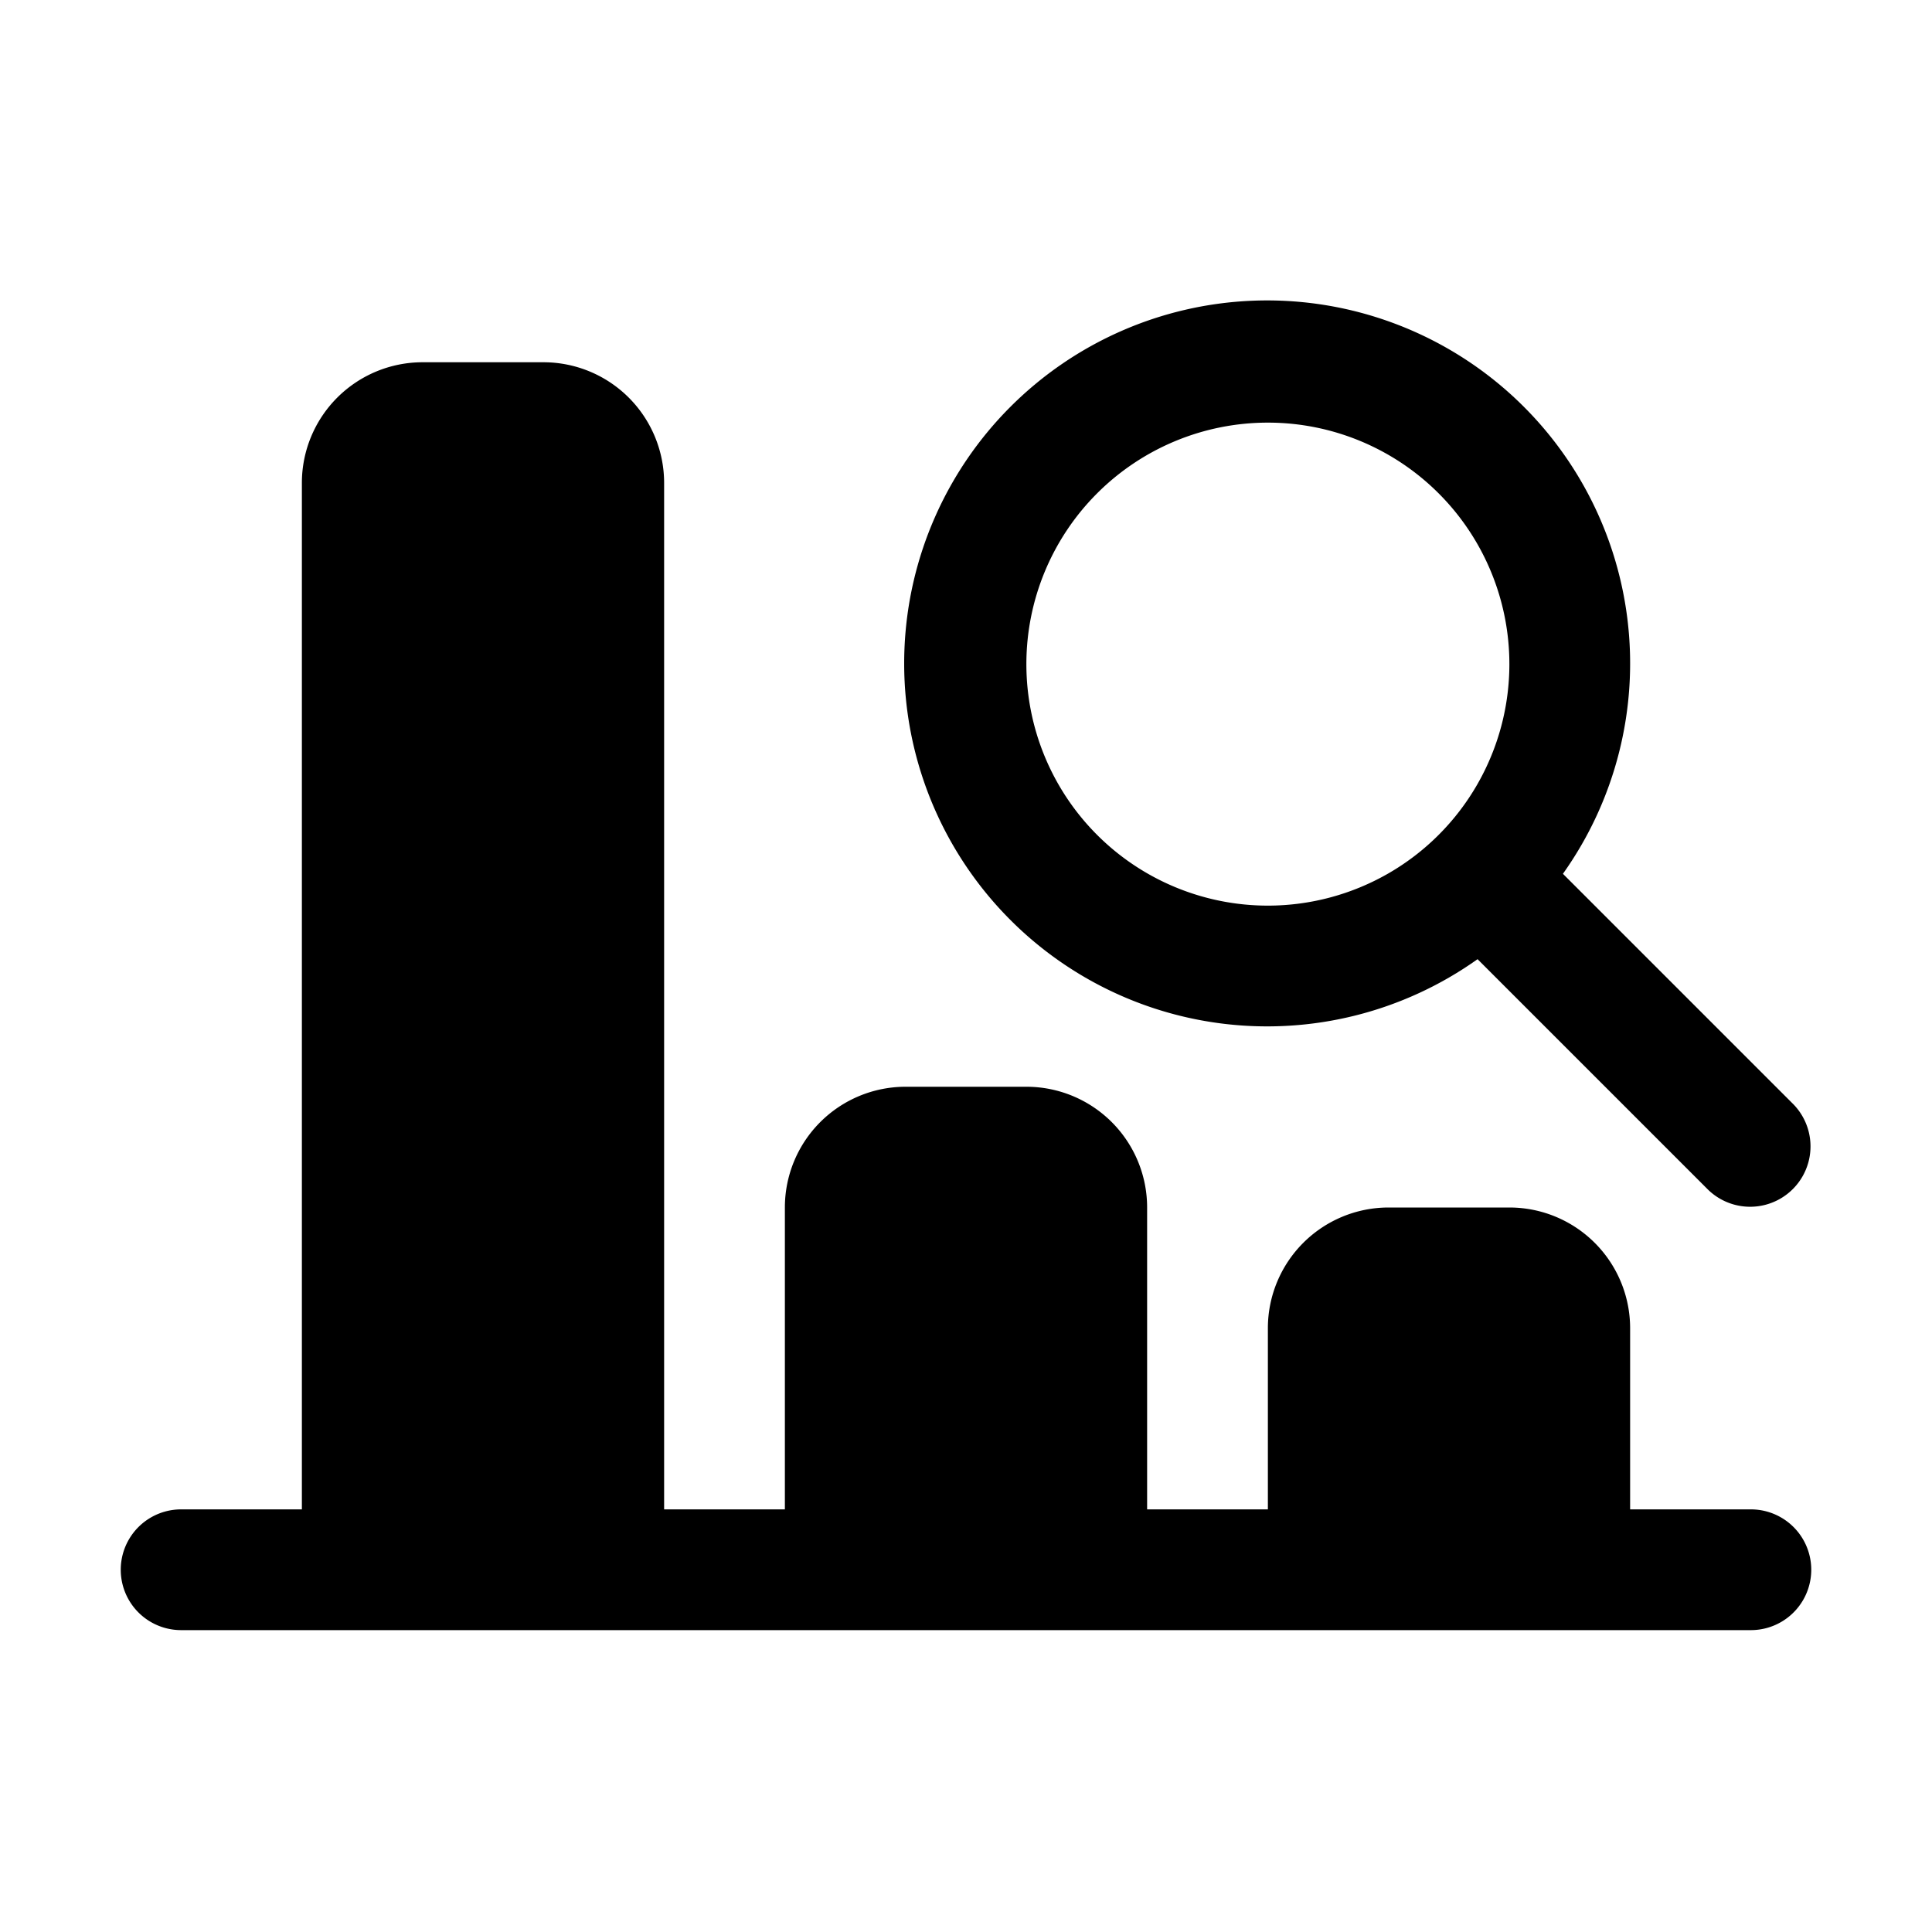
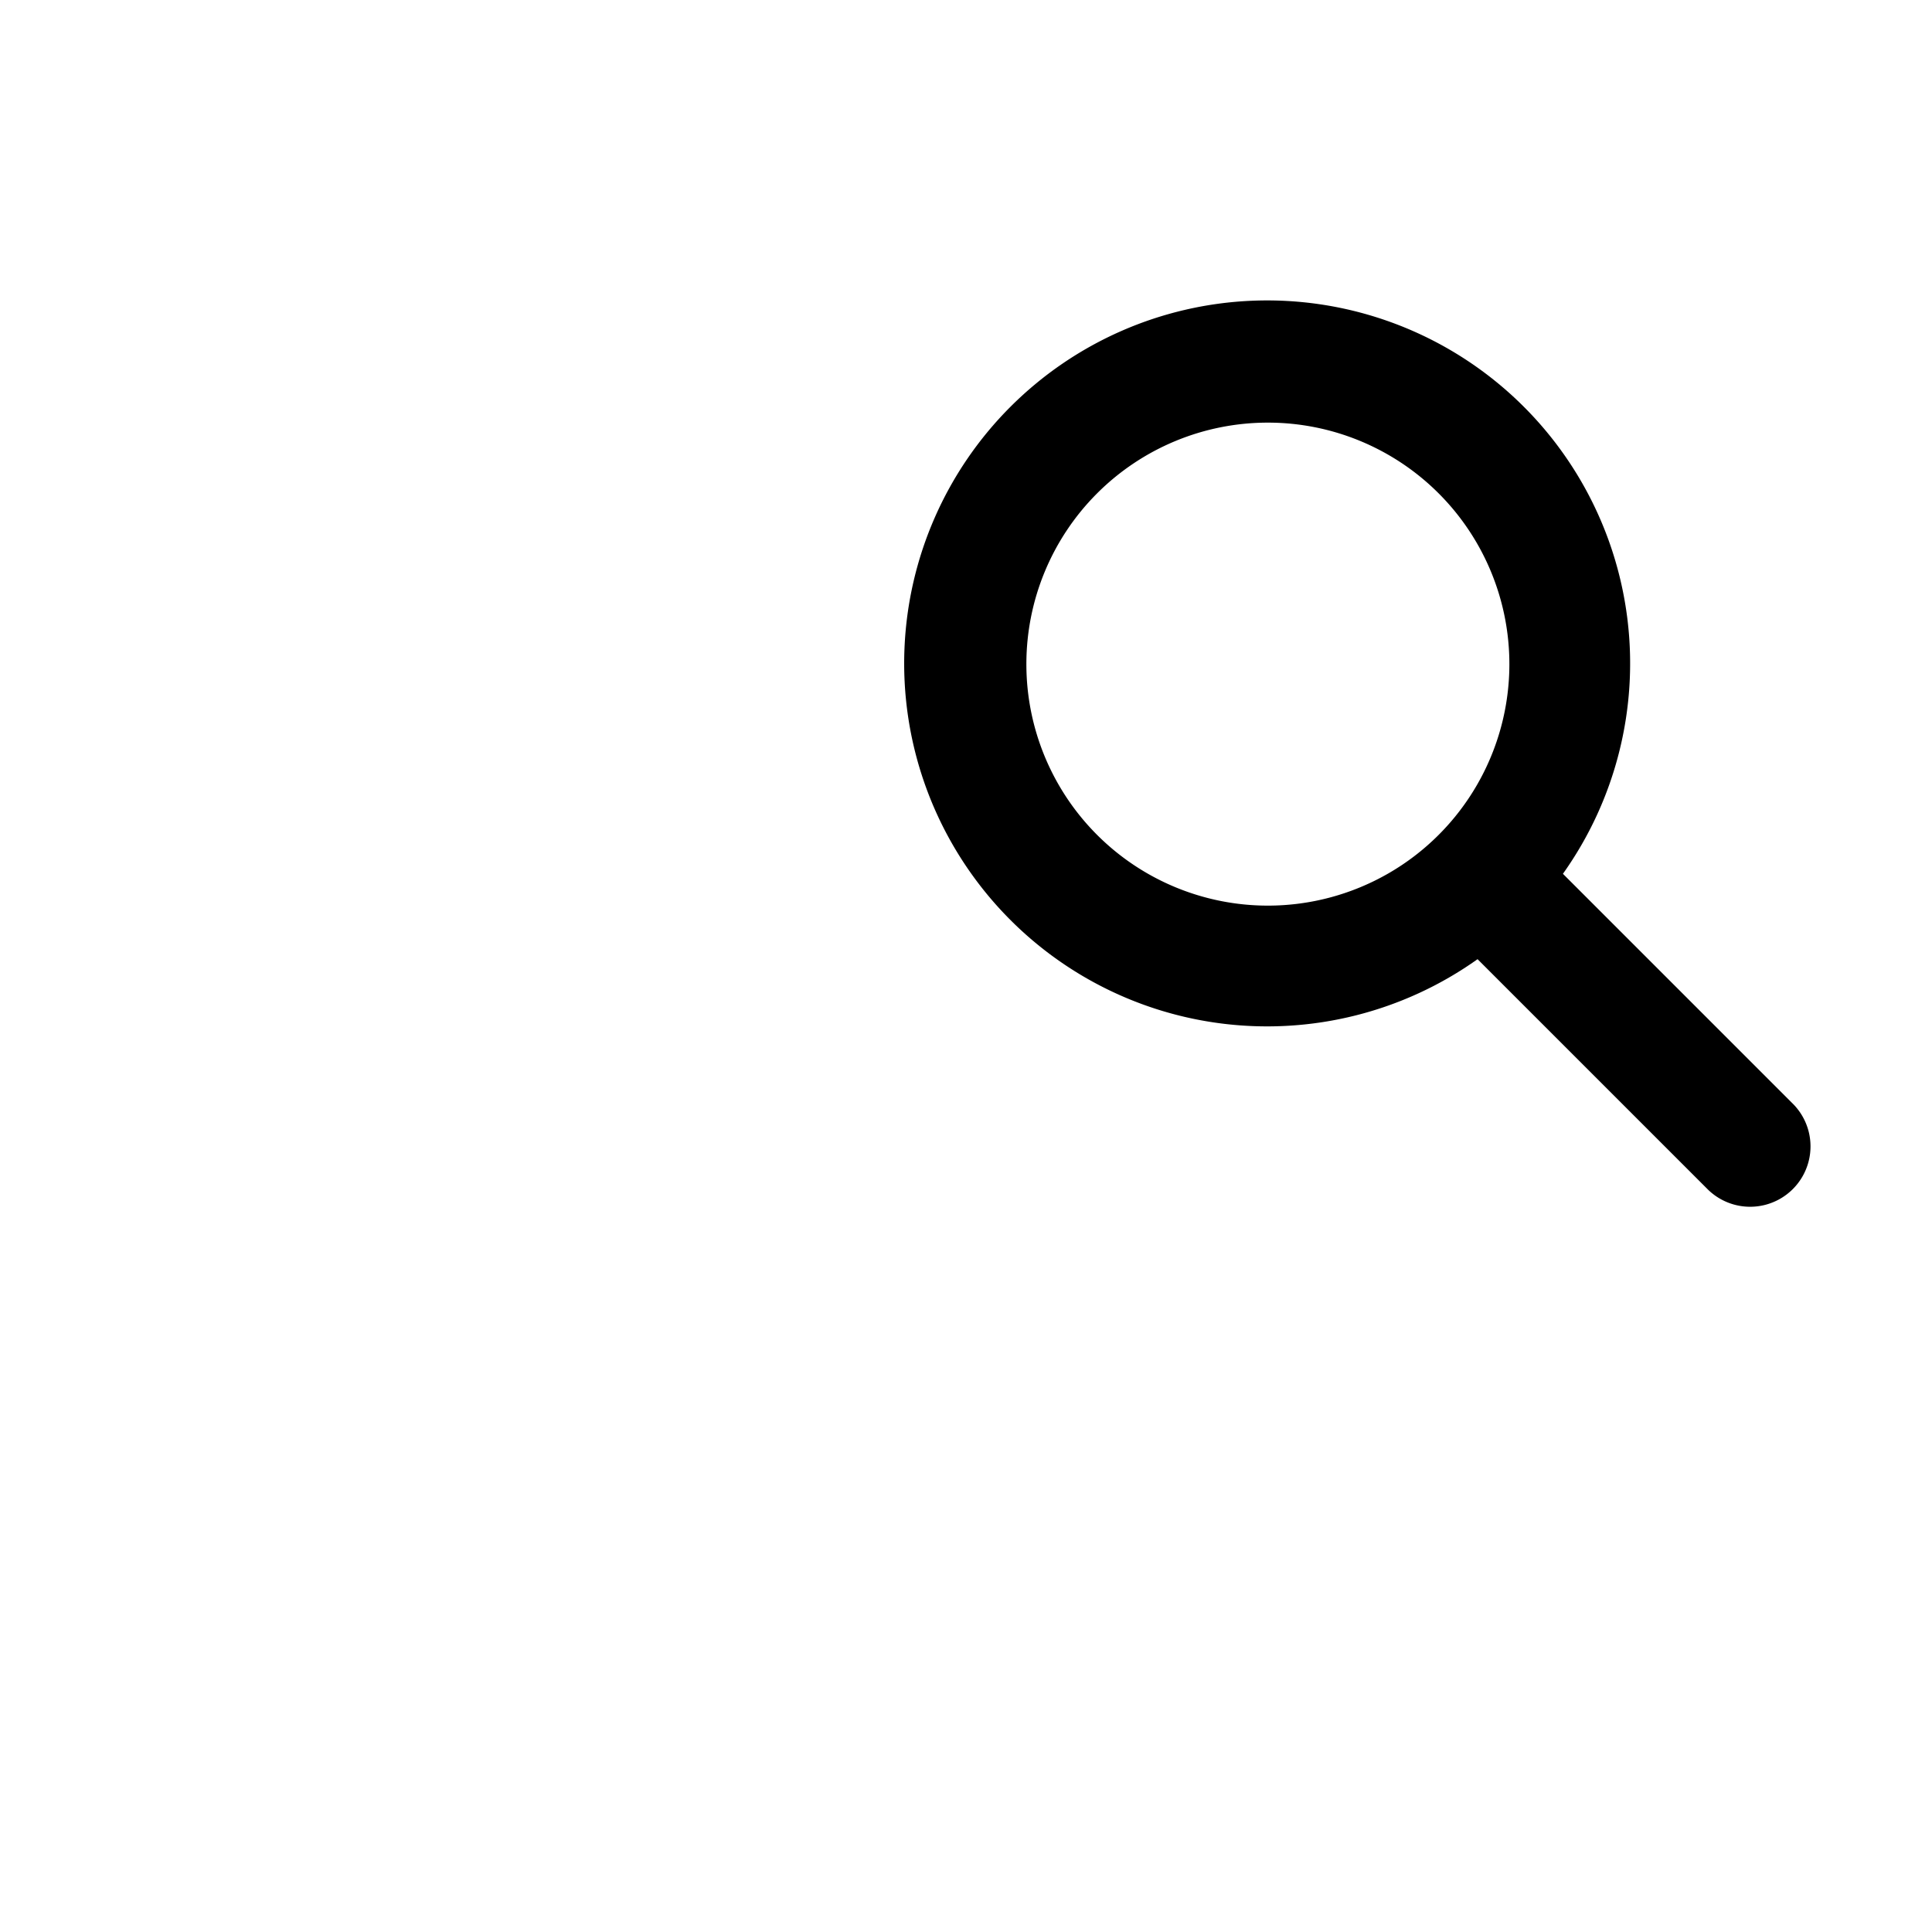
<svg xmlns="http://www.w3.org/2000/svg" viewBox="0 0 32 32">
  <title>Analysis</title>
  <g id="Analysis">
-     <path d="M29,25H27V22a2,2,0,0,0-2-2H23a2,2,0,0,0-2,2v3H19V20a2,2,0,0,0-2-2H15a2,2,0,0,0-2,2v5H11V8A2,2,0,0,0,9,6H7A2,2,0,0,0,5,8V25H3a1,1,0,0,0,0,2H29a1,1,0,0,0,0-2Z" />
    <path d="M29.707,18.293l-3.82-3.82a6.012,6.012,0,1,0-1.414,1.414l3.82,3.82a1,1,0,0,0,1.414-1.414ZM21,15a4,4,0,1,1,4-4A4,4,0,0,1,21,15Z" />
  </g>
</svg>